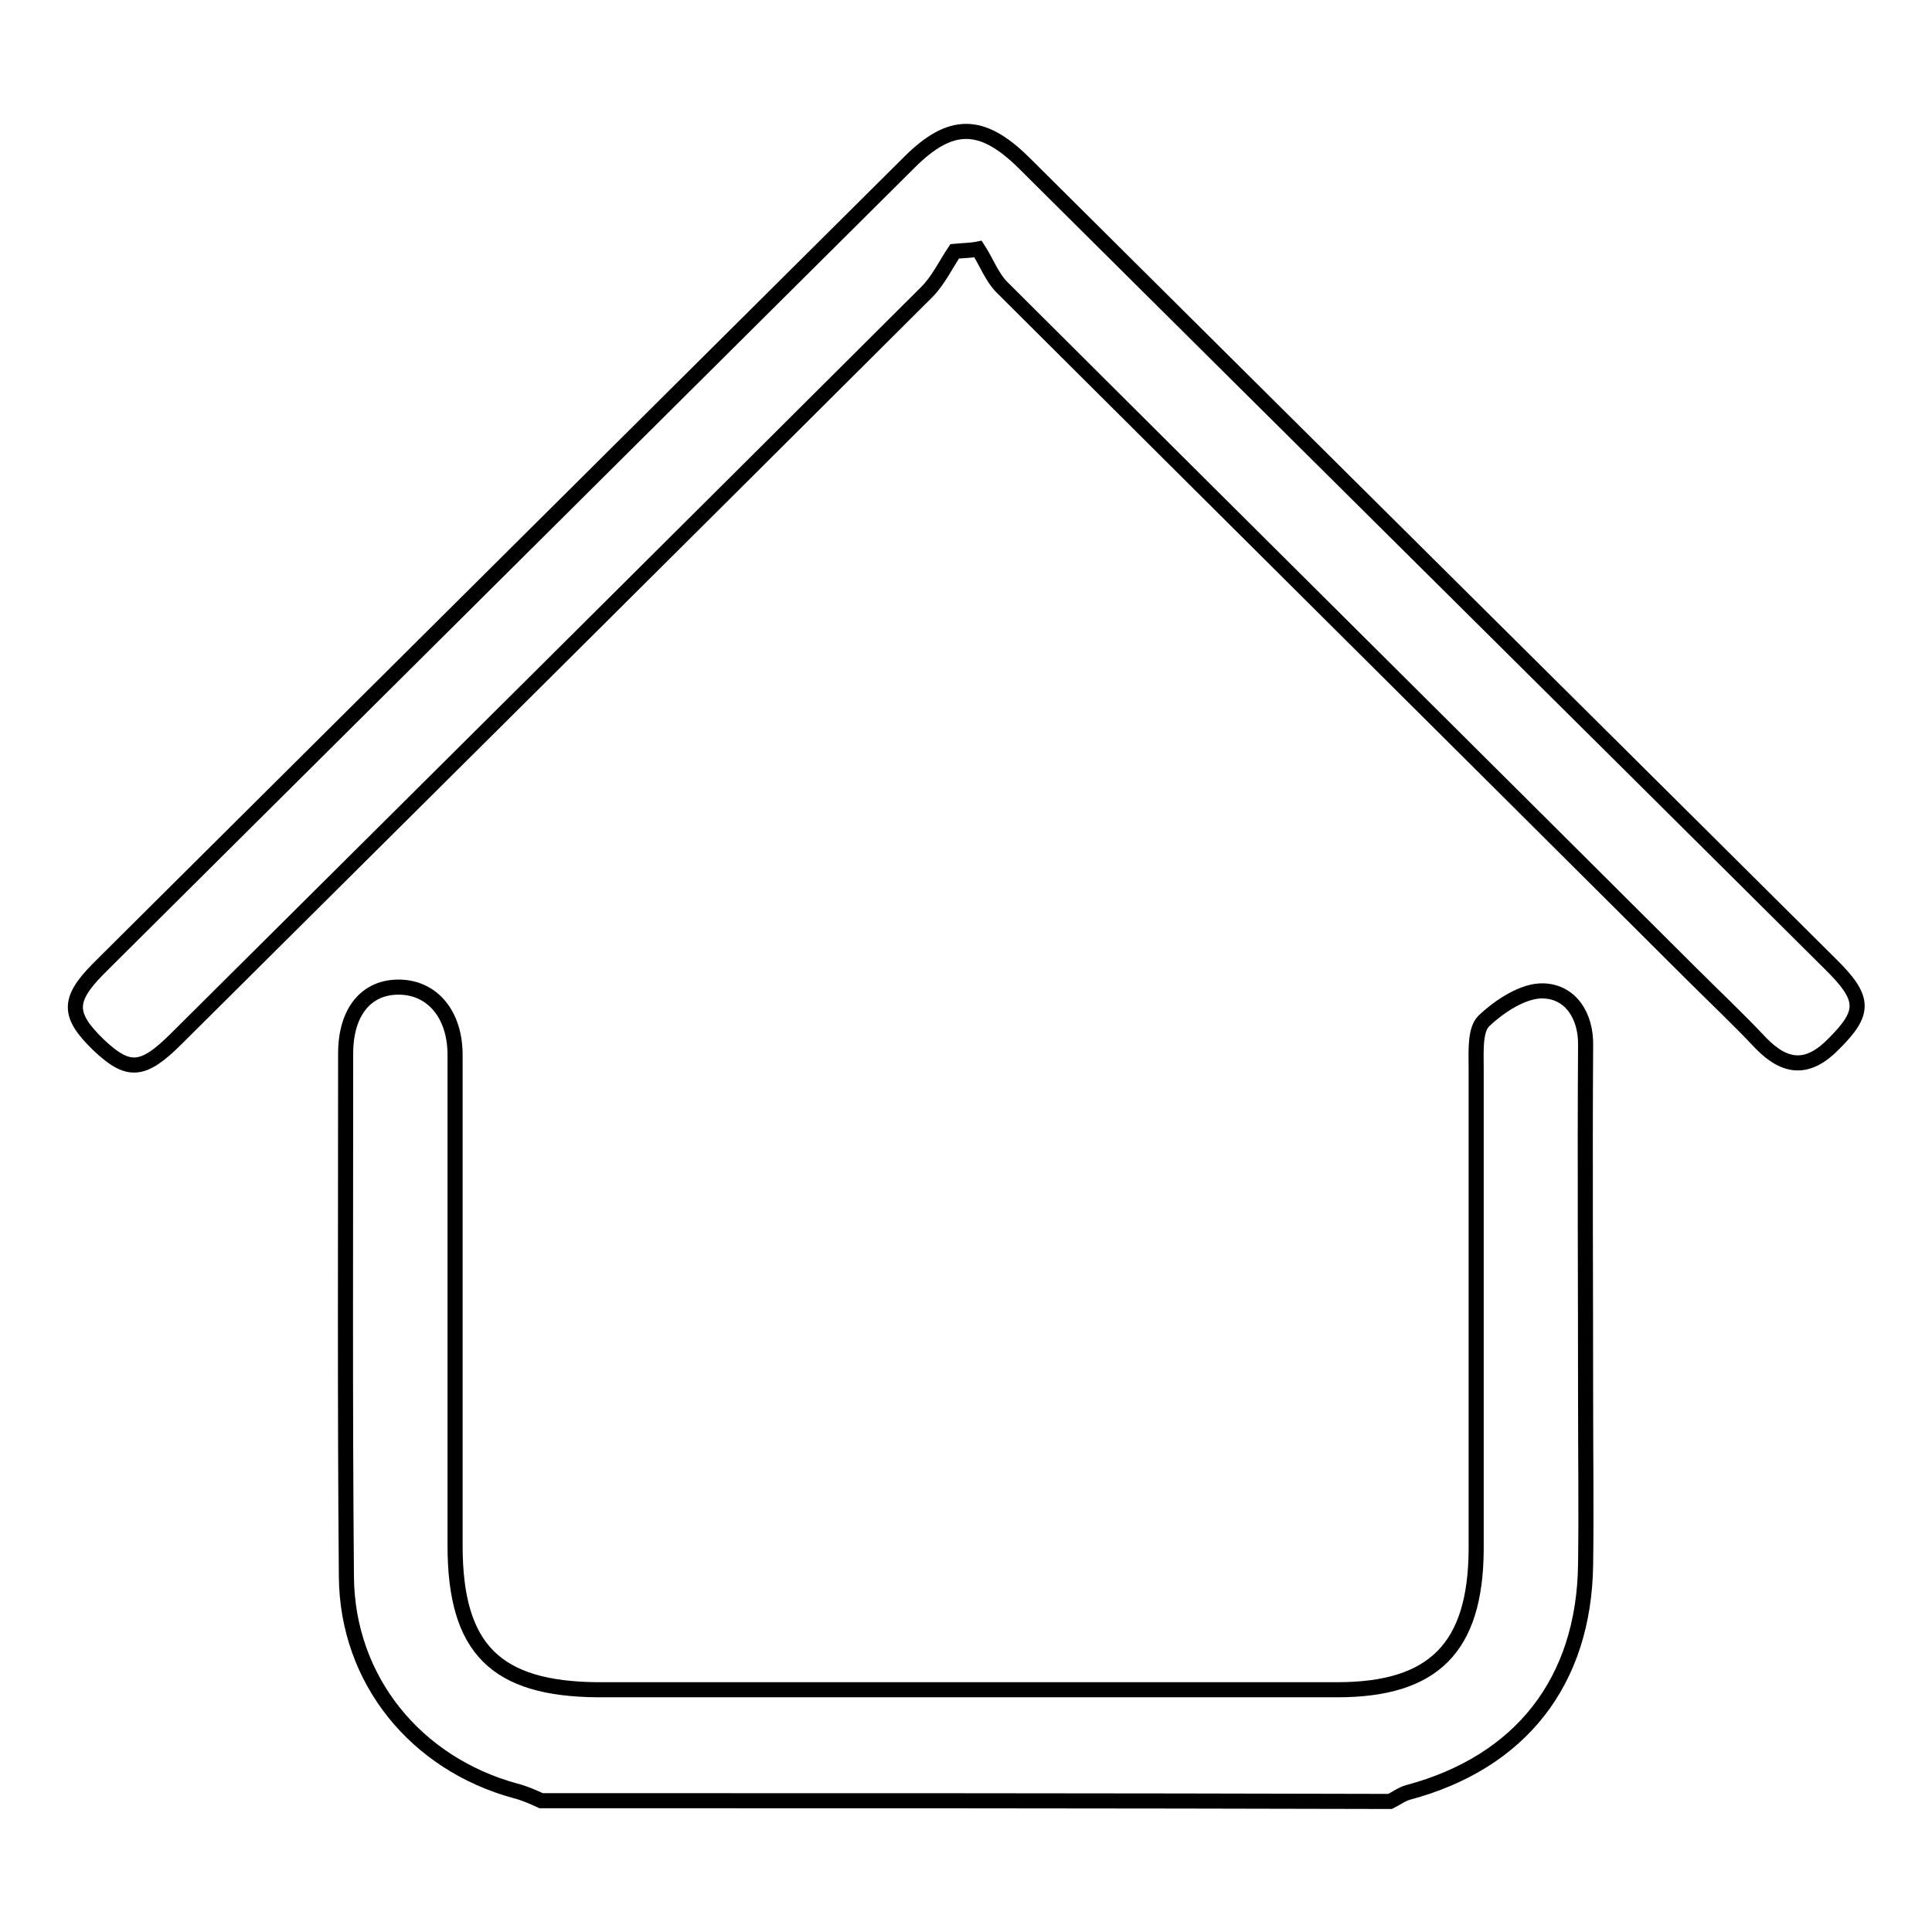
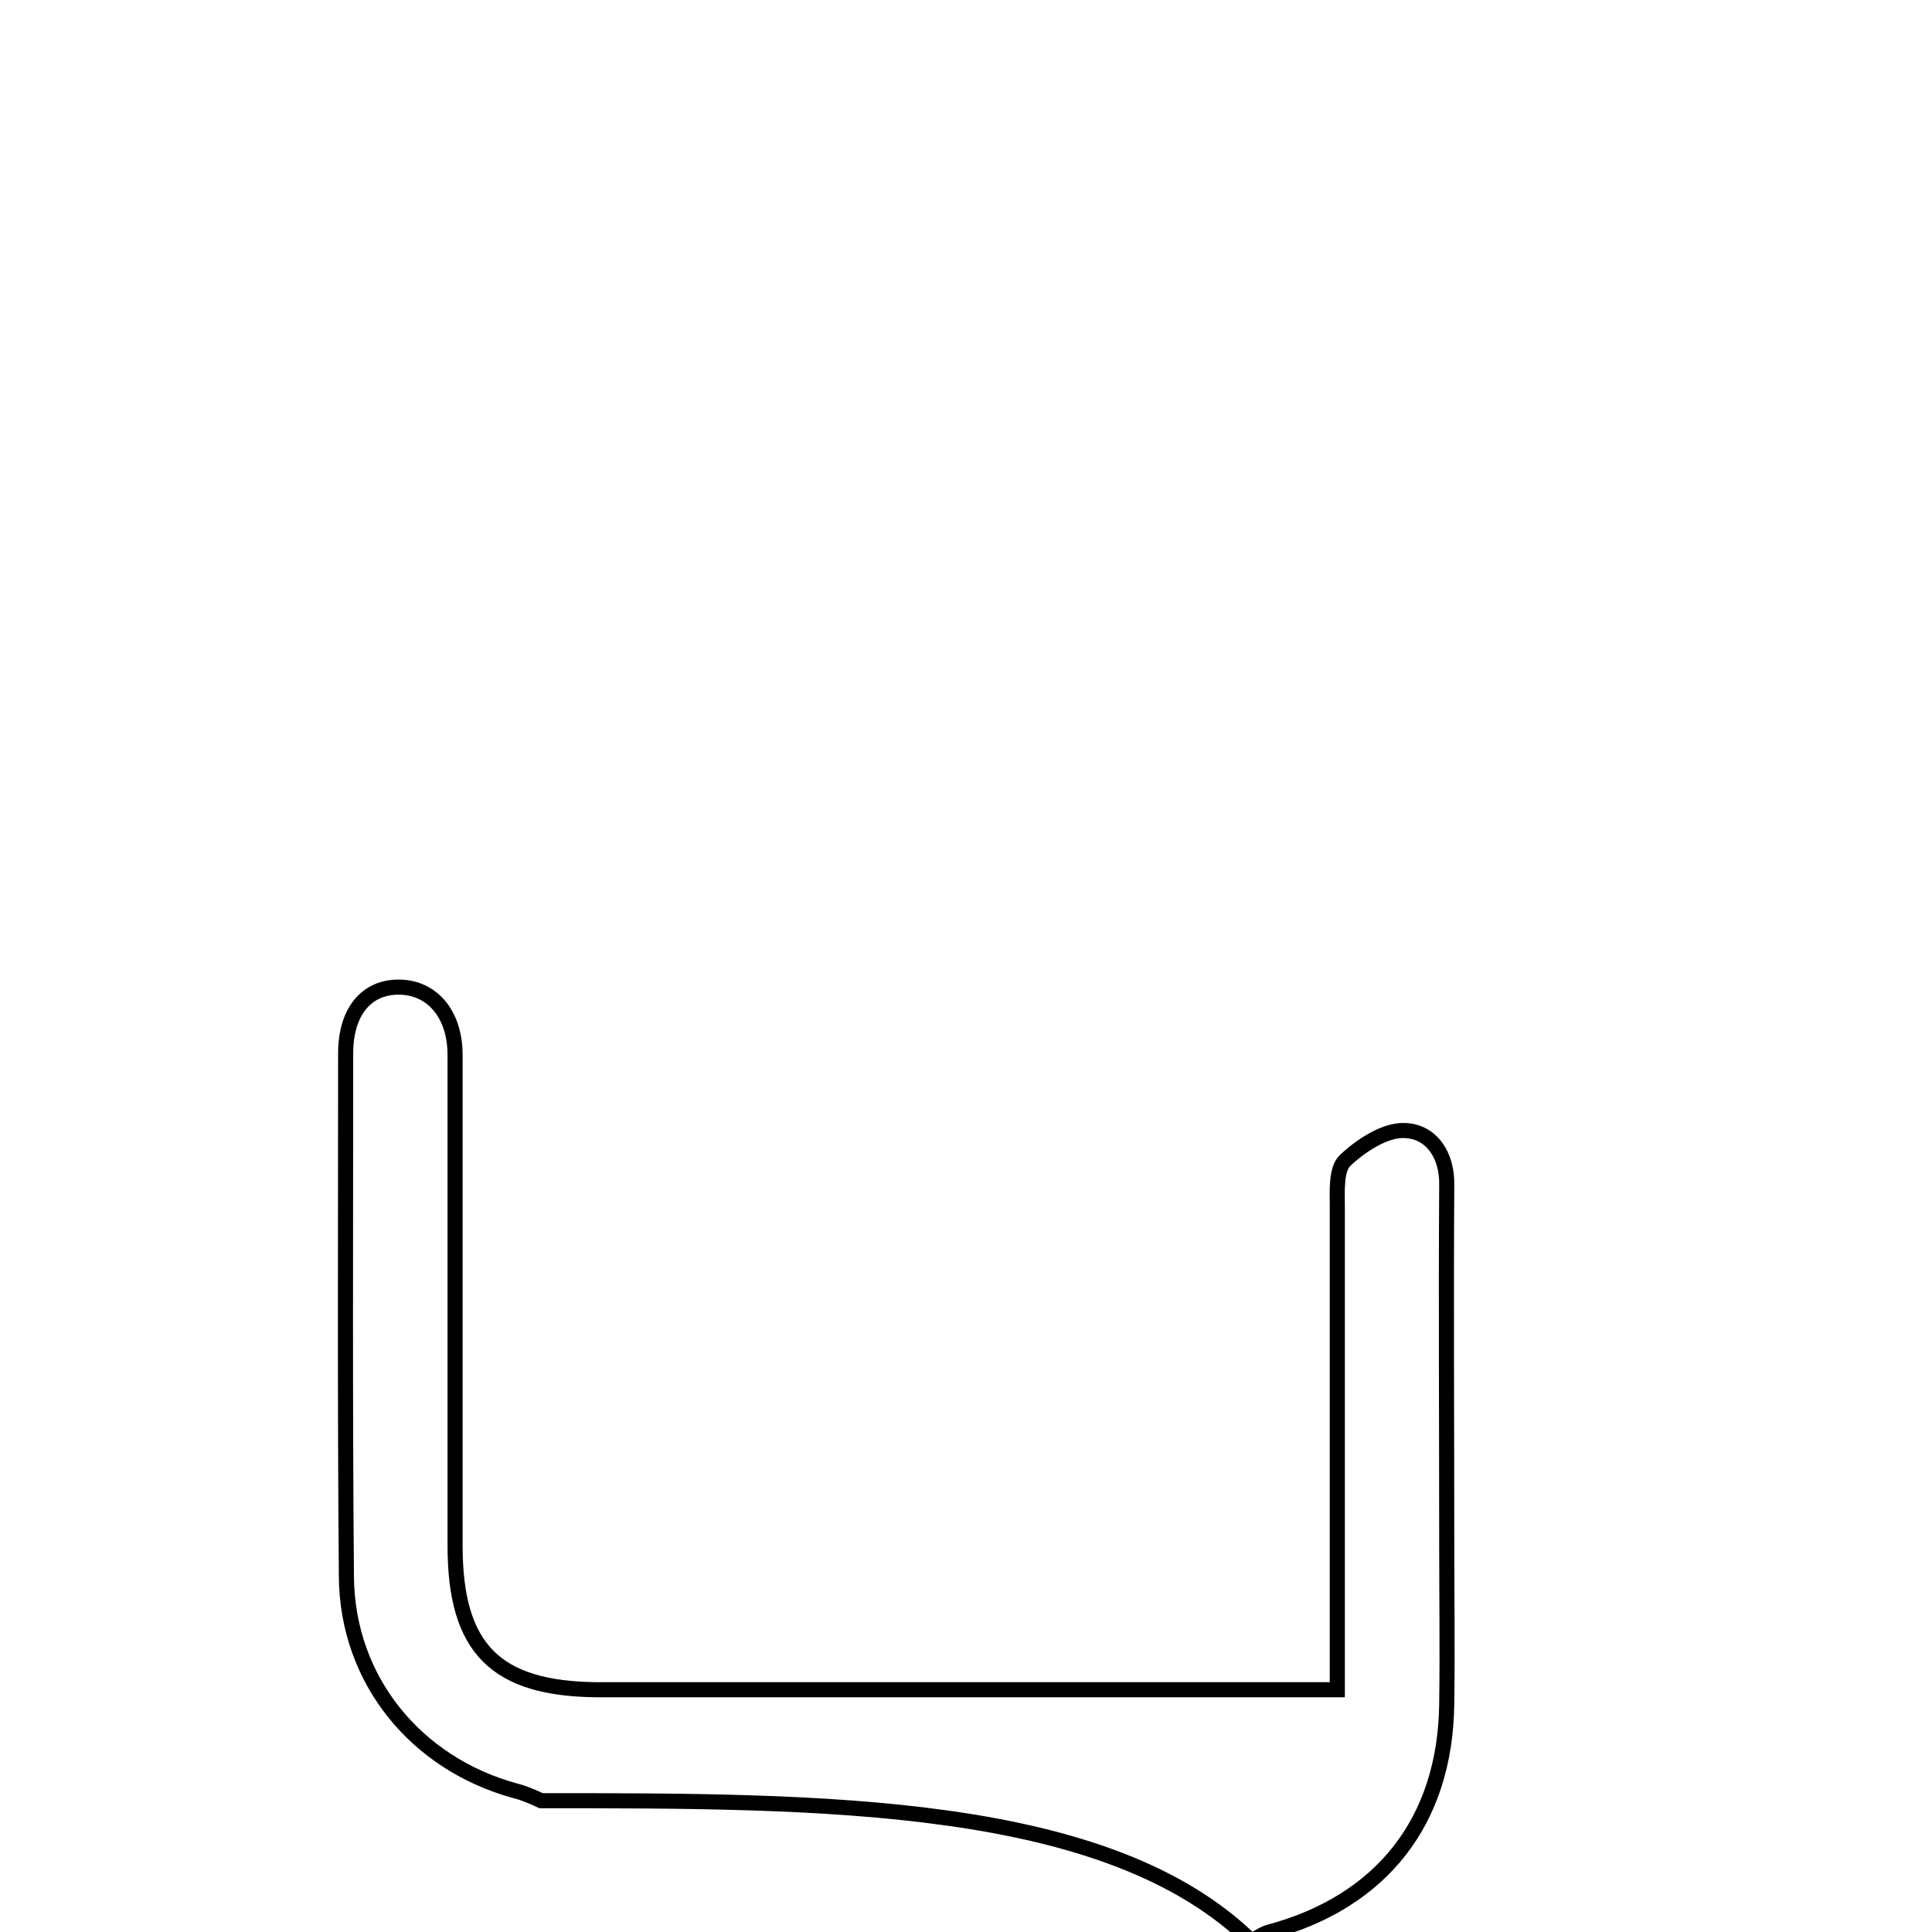
<svg xmlns="http://www.w3.org/2000/svg" version="1.1" x="0px" y="0px" viewBox="0 0 256 256" enable-background="new 0 0 256 256" xml:space="preserve">
  <g>
    <g>
-       <path stroke-width="2" fill-opacity="0" stroke="#000000" d="M71.7,238.6c-1.1-0.5-2.2-1-3.4-1.3c-13.2-3.6-22.3-14.7-22.4-28.4c-0.2-23.1-0.1-46.2-0.1-69.3c0-5.6,2.8-8.9,7.2-8.8c4.3,0.1,7.3,3.6,7.3,9c0,21.6,0,43.3,0,65c0,13.7,5.4,19,18.9,19.1c32.7,0,65.3,0,98,0c12.8,0,18.3-5.6,18.4-18.5c0-21.3,0-42.6,0-63.9c0-2.1-0.2-5,1-6.2c2.1-2,5.3-4.1,7.9-4c3.6,0.1,5.7,3.3,5.6,7.3c-0.1,15.7,0,31.4,0,47.1c0,7.2,0.1,14.4,0,21.6c-0.2,15.5-8.6,26.2-23.5,30.2c-0.8,0.2-1.6,0.8-2.4,1.2C146.8,238.6,109.2,238.6,71.7,238.6z" />
-       <path stroke-width="2" fill-opacity="0" stroke="#000000" d="M126.5,33.3c-1.2,1.8-2.2,3.9-3.7,5.4c-33.1,33-66.2,65.9-99.4,98.9c-4.5,4.5-6.4,4.6-10.4,0.8c-4-3.9-4-5.9-0.1-9.9c0.4-0.4,0.8-0.8,1.2-1.2C49.6,92,85,56.8,120.5,21.5c5.5-5.5,9.6-5.4,15.1,0c35.6,35.4,71.2,70.7,106.8,106.1c4.8,4.7,4.8,6.5,0.6,10.7c-3.4,3.5-6.4,3.3-9.7-0.1c-3-3.2-6.1-6.1-9.2-9.2c-30.4-30.3-60.9-60.6-91.3-90.9c-1.4-1.4-2.1-3.4-3.2-5.1C128.6,33.2,127.5,33.2,126.5,33.3z" />
+       <path stroke-width="2" fill-opacity="0" stroke="#000000" d="M71.7,238.6c-1.1-0.5-2.2-1-3.4-1.3c-13.2-3.6-22.3-14.7-22.4-28.4c-0.2-23.1-0.1-46.2-0.1-69.3c0-5.6,2.8-8.9,7.2-8.8c4.3,0.1,7.3,3.6,7.3,9c0,21.6,0,43.3,0,65c0,13.7,5.4,19,18.9,19.1c32.7,0,65.3,0,98,0c0-21.3,0-42.6,0-63.9c0-2.1-0.2-5,1-6.2c2.1-2,5.3-4.1,7.9-4c3.6,0.1,5.7,3.3,5.6,7.3c-0.1,15.7,0,31.4,0,47.1c0,7.2,0.1,14.4,0,21.6c-0.2,15.5-8.6,26.2-23.5,30.2c-0.8,0.2-1.6,0.8-2.4,1.2C146.8,238.6,109.2,238.6,71.7,238.6z" />
    </g>
  </g>
</svg>